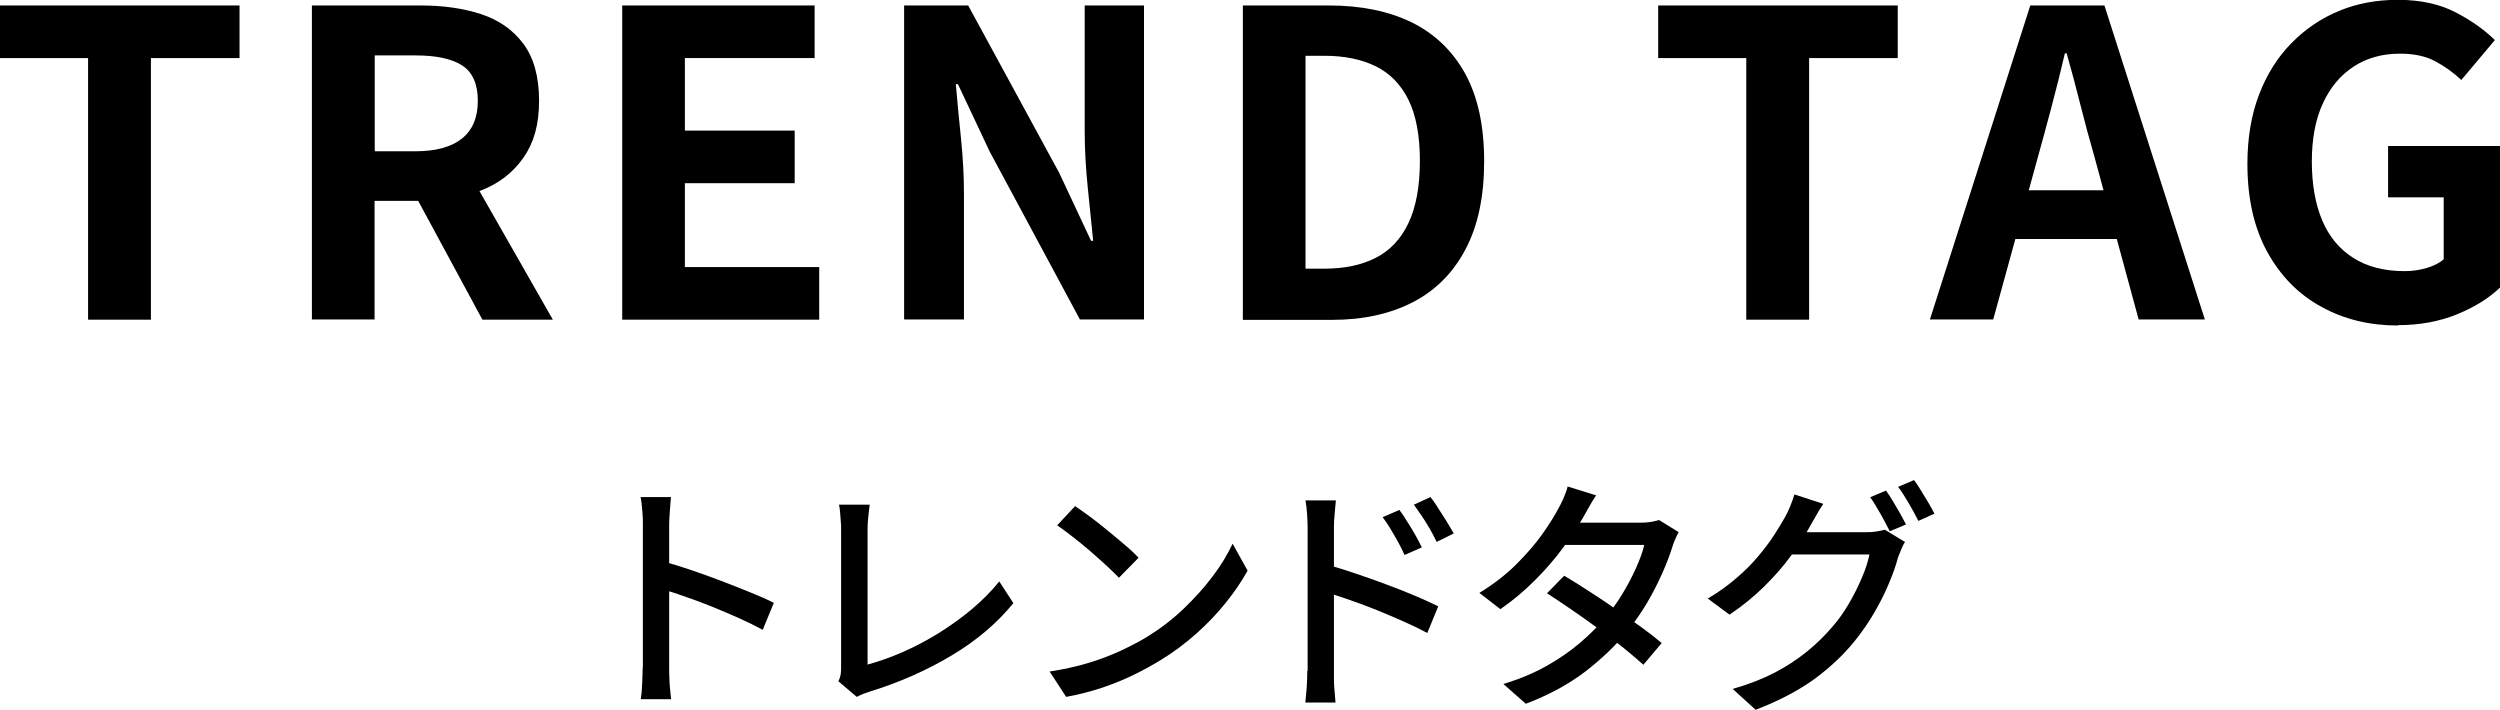
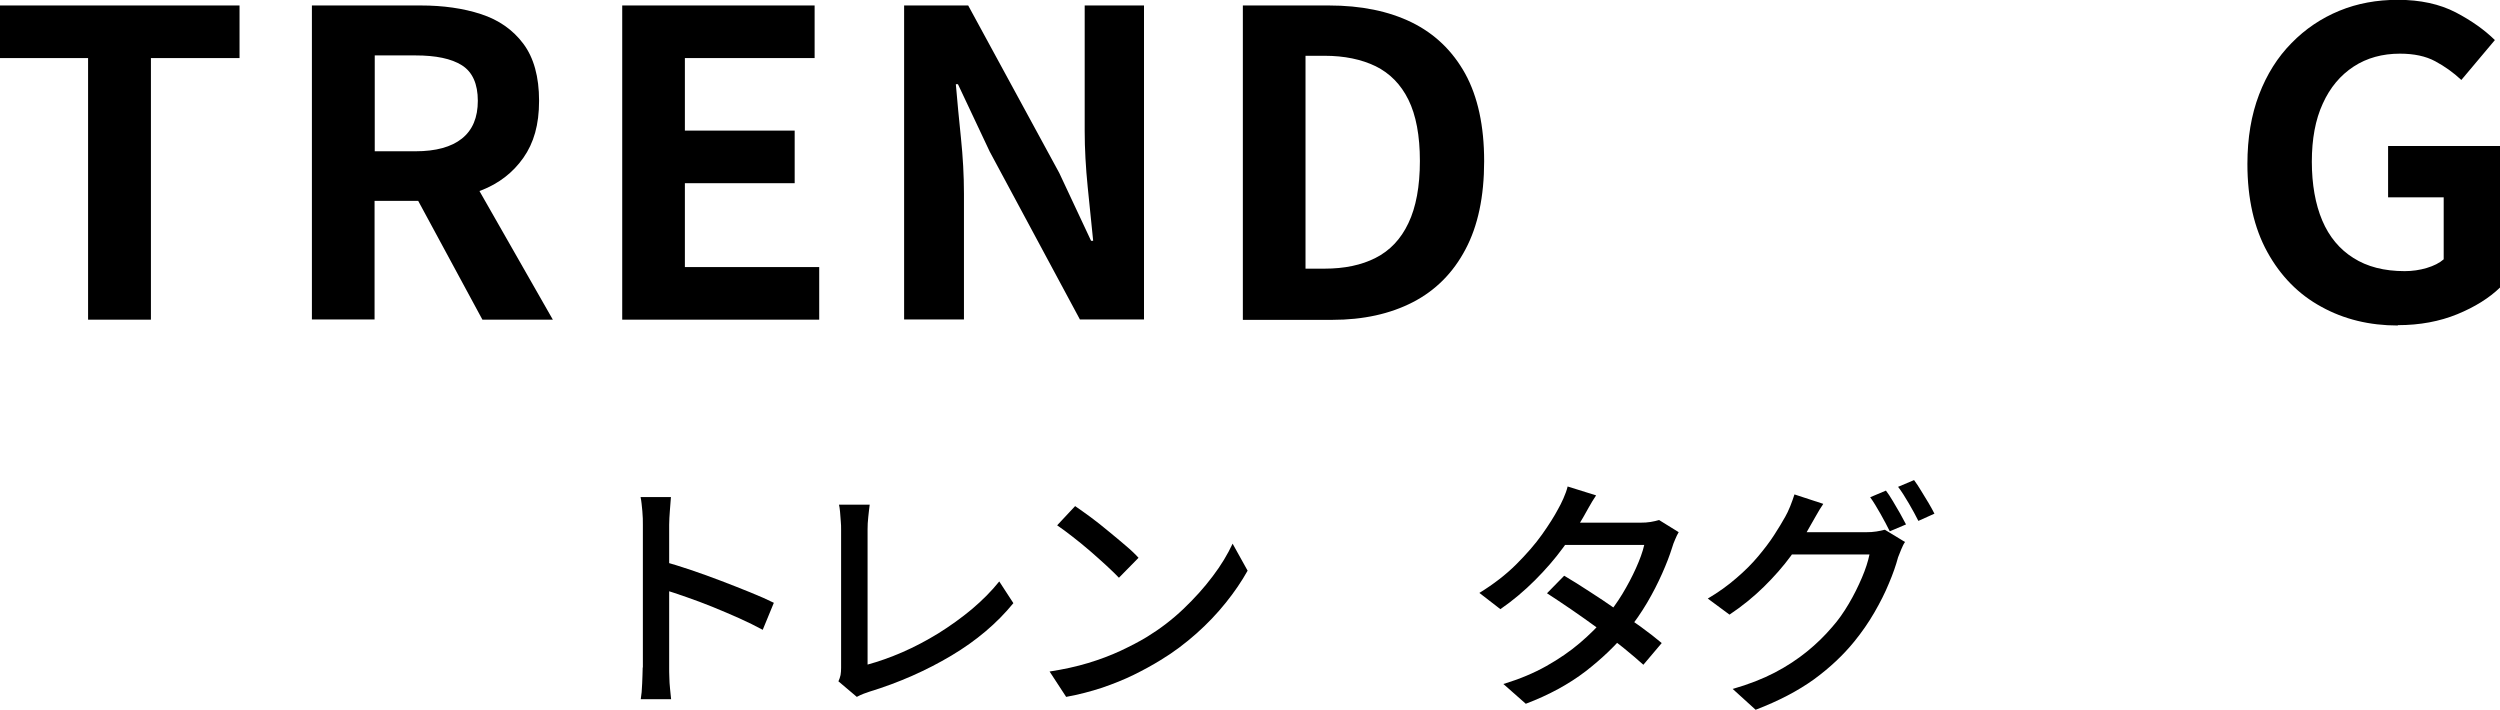
<svg xmlns="http://www.w3.org/2000/svg" id="_レイヤー_2" data-name="レイヤー 2" viewBox="0 0 141.63 40.2">
  <g id="text">
    <g>
      <g>
        <path d="M4.99,18.11V3.29H0V.31h13.57v2.98h-5.02v14.82h-3.55Z" />
        <path d="M17.67,18.11V.31h6.17c1.26,0,2.4.16,3.41.49s1.81.89,2.4,1.68c.59.79.89,1.87.89,3.23s-.3,2.39-.89,3.23c-.59.84-1.39,1.46-2.4,1.85-1.01.39-2.15.59-3.41.59h-2.62v6.72h-3.55ZM21.23,8.57h2.31c1.15,0,2.03-.24,2.63-.72s.9-1.19.9-2.14-.3-1.63-.9-2.01c-.6-.38-1.48-.56-2.63-.56h-2.31v5.43ZM27.33,18.11l-4.13-7.64,2.5-2.21,5.62,9.85h-3.99Z" />
        <path d="M35.25,18.11V.31h10.9v2.98h-7.35v4.11h6.22v2.98h-6.22v4.75h7.61v2.98h-11.17Z" />
        <path d="M51.22,18.11V.31h3.63l5.16,9.49,1.8,3.84h.12c-.1-.93-.2-1.94-.31-3.05-.11-1.1-.17-2.16-.17-3.17V.31h3.36v17.79h-3.63l-5.11-9.51-1.8-3.82h-.12c.08.96.18,1.98.29,3.05.11,1.07.17,2.12.17,3.15v7.13h-3.39Z" />
        <path d="M70.41,18.11V.31h4.87c1.83,0,3.39.32,4.7.96,1.3.64,2.31,1.61,3.03,2.91.71,1.3,1.07,2.95,1.07,4.95s-.35,3.67-1.06,5c-.7,1.33-1.7,2.33-2.98,2.99-1.28.66-2.8,1-4.56,1h-5.07ZM73.96,15.22h1.08c1.12,0,2.09-.2,2.89-.61.81-.41,1.43-1.06,1.86-1.97.43-.9.65-2.08.65-3.52s-.22-2.6-.65-3.47c-.43-.87-1.05-1.5-1.86-1.9-.81-.39-1.77-.59-2.89-.59h-1.08v12.05Z" />
-         <path d="M98.93,18.11V3.29h-4.99V.31h13.57v2.98h-5.02v14.82h-3.55Z" />
-         <path d="M109.33,18.11L115.02.31h4.2l5.69,17.79h-3.75l-2.52-9.27c-.27-.93-.53-1.89-.78-2.89-.25-1-.51-1.97-.78-2.92h-.1c-.22.96-.47,1.94-.73,2.93-.26.99-.52,1.95-.78,2.88l-2.55,9.27h-3.6ZM112.86,13.54v-2.76h8.45v2.76h-8.45Z" />
        <path d="M135.84,18.44c-1.6,0-3.05-.35-4.33-1.06-1.29-.7-2.31-1.74-3.06-3.1-.75-1.36-1.13-3.03-1.13-4.99,0-1.47.22-2.78.66-3.93s1.05-2.12,1.84-2.92c.78-.8,1.69-1.41,2.71-1.83s2.13-.62,3.31-.62c1.28,0,2.37.24,3.28.71.9.47,1.64,1,2.22,1.57l-1.9,2.26c-.45-.42-.94-.77-1.48-1.06s-1.2-.43-2-.43c-.99,0-1.87.24-2.62.73-.75.49-1.34,1.19-1.75,2.1-.42.91-.62,2.01-.62,3.29s.2,2.41.59,3.33c.39.92.98,1.63,1.76,2.12.78.5,1.75.75,2.91.75.43,0,.85-.06,1.25-.18s.72-.28.96-.49v-3.51h-3.15v-2.91h6.34v8.02c-.61.59-1.42,1.1-2.42,1.51s-2.13.62-3.36.62Z" />
      </g>
      <g>
        <path d="M36.42,37.82v-8.09c0-.22,0-.48-.03-.78s-.05-.56-.1-.79h1.72c-.02.22-.04.48-.06.77-.02.29-.04.55-.04.8v8.09c0,.15,0,.33.01.55,0,.21.02.43.04.65.02.22.04.42.06.59h-1.72c.04-.24.07-.53.08-.88s.03-.65.03-.92ZM37.6,31.81c.46.13.97.29,1.54.48s1.14.4,1.72.62c.58.22,1.13.44,1.65.65s.97.41,1.33.59l-.63,1.53c-.39-.21-.83-.43-1.32-.65-.49-.22-.99-.43-1.5-.64-.51-.21-1.01-.39-1.49-.56s-.91-.31-1.29-.43v-1.58Z" />
        <path d="M47.49,38.62c.06-.14.11-.27.13-.38.02-.12.03-.25.03-.4v-7.83c0-.15,0-.32-.02-.5-.01-.18-.03-.35-.04-.52-.01-.16-.04-.3-.06-.4h1.74c-.03.21-.05.43-.08.69s-.04.49-.04.71v7.66c.62-.17,1.28-.4,1.97-.7.69-.3,1.37-.66,2.04-1.07.67-.42,1.3-.87,1.9-1.37.59-.5,1.11-1.02,1.55-1.57l.8,1.23c-.93,1.14-2.1,2.13-3.51,2.97-1.41.84-2.96,1.53-4.66,2.05-.08.03-.19.07-.31.11s-.25.11-.39.18l-1.04-.88Z" />
        <path d="M59.48,38.04c.78-.12,1.51-.28,2.17-.48.66-.2,1.27-.43,1.83-.69.55-.26,1.06-.52,1.5-.79.75-.46,1.43-.98,2.06-1.58.63-.6,1.18-1.21,1.66-1.85.48-.63.85-1.25,1.13-1.85l.85,1.53c-.34.61-.75,1.21-1.24,1.82s-1.04,1.19-1.66,1.74-1.29,1.06-2.02,1.5c-.47.29-.98.57-1.53.84s-1.15.51-1.79.73c-.64.21-1.32.39-2.04.52l-.94-1.44ZM60.92,28.68c.25.17.54.38.87.62s.66.51,1,.79c.34.28.67.55.97.81.31.26.56.5.74.7l-1.11,1.13c-.18-.19-.41-.41-.7-.68-.29-.27-.6-.54-.93-.83-.33-.28-.66-.56-.99-.81-.33-.26-.62-.47-.88-.65l1.02-1.09Z" />
-         <path d="M74.08,38.01v-8.09c0-.22-.01-.48-.03-.78-.02-.29-.05-.56-.09-.79h1.72c-.02.22-.04.48-.07.76-.03.29-.04.55-.04.81v2.76c0,.56,0,1.12,0,1.69,0,.57,0,1.1,0,1.6v2.04c0,.14,0,.32,0,.53,0,.21.02.43.04.66.02.22.04.42.05.6h-1.71c.03-.25.05-.55.08-.88.02-.34.03-.64.03-.91ZM75.26,32.01c.46.13.97.29,1.53.48.57.19,1.14.39,1.72.61.58.21,1.13.43,1.65.65.52.22.96.42,1.32.6l-.62,1.51c-.39-.21-.83-.42-1.32-.64-.49-.22-.99-.43-1.5-.64-.51-.21-1.01-.39-1.49-.56-.48-.17-.91-.31-1.29-.43v-1.58ZM79.28,28.89c.13.18.28.39.43.64.16.25.31.5.46.76.15.26.27.5.38.72l-.98.43c-.12-.27-.25-.53-.38-.76-.13-.24-.27-.47-.41-.71-.14-.23-.29-.46-.45-.67l.94-.41ZM81.04,28.16c.13.17.28.37.43.62.16.24.32.49.48.75.16.26.29.49.41.69l-.97.48c-.13-.27-.26-.52-.4-.76-.13-.23-.28-.46-.43-.69-.15-.22-.3-.44-.46-.66l.94-.43Z" />
        <path d="M90.42,28.07c-.14.21-.28.43-.41.67-.14.24-.24.43-.32.57-.3.52-.68,1.1-1.14,1.72-.46.63-.99,1.24-1.59,1.84-.6.6-1.25,1.15-1.96,1.64l-1.19-.92c.81-.5,1.51-1.04,2.09-1.62.58-.58,1.07-1.14,1.46-1.69.39-.55.7-1.04.92-1.46.08-.14.18-.33.29-.58.11-.25.19-.47.24-.68l1.6.5ZM95.1,30.15c-.07.11-.13.25-.2.41s-.13.31-.17.46c-.14.45-.33.94-.57,1.48-.24.54-.52,1.09-.85,1.65-.33.56-.7,1.09-1.11,1.6-.64.79-1.43,1.55-2.37,2.28-.94.72-2.07,1.34-3.39,1.84l-1.27-1.12c.92-.28,1.73-.62,2.44-1.02s1.35-.84,1.9-1.31c.55-.47,1.03-.95,1.44-1.43.34-.41.67-.86.96-1.34s.55-.97.77-1.46c.22-.49.38-.92.47-1.32h-5l.53-1.26h4.26c.2,0,.39-.01.57-.04s.35-.07.48-.11l1.13.7ZM88.62,32.62c.44.26.91.55,1.41.88.5.32,1.01.66,1.51,1.01.5.35.98.69,1.43,1.01.45.33.84.63,1.17.91l-1.04,1.23c-.32-.29-.7-.61-1.14-.97-.44-.35-.92-.72-1.43-1.09-.51-.37-1.01-.73-1.51-1.07-.5-.34-.96-.65-1.38-.92l.97-.99Z" />
        <path d="M103.29,28.55c-.14.21-.28.43-.41.67-.14.24-.24.43-.32.56-.29.54-.66,1.11-1.1,1.71-.44.6-.95,1.18-1.53,1.75s-1.23,1.1-1.95,1.58l-1.23-.91c.61-.36,1.15-.75,1.62-1.16.48-.41.89-.82,1.24-1.24.35-.42.65-.81.9-1.2s.46-.73.63-1.04c.08-.14.18-.34.28-.59s.18-.48.24-.67l1.62.53ZM107.92,30.71c-.08.11-.14.25-.21.41-.07.16-.13.31-.18.45-.12.45-.29.94-.52,1.48-.22.54-.5,1.09-.83,1.66-.33.57-.7,1.1-1.12,1.62-.64.79-1.41,1.51-2.3,2.16-.89.64-1.99,1.22-3.3,1.72l-1.3-1.18c.91-.26,1.7-.57,2.39-.93s1.29-.76,1.82-1.19,1-.89,1.41-1.37c.36-.4.67-.85.96-1.34.29-.49.53-.98.74-1.47s.35-.93.43-1.32h-4.98l.53-1.26h4.27c.2,0,.39-.01.57-.04s.34-.06.48-.1l1.15.7ZM106.84,27.79c.12.16.25.35.39.59.14.23.28.47.41.7.13.23.24.44.34.63l-.92.39c-.14-.28-.31-.61-.52-.98-.21-.37-.4-.69-.59-.95l.9-.38ZM108.43,27.19c.13.18.27.38.41.62s.28.46.42.69c.13.23.25.43.33.6l-.91.41c-.15-.3-.33-.63-.54-.99-.21-.36-.41-.68-.61-.94l.9-.38Z" />
      </g>
    </g>
  </g>
</svg>